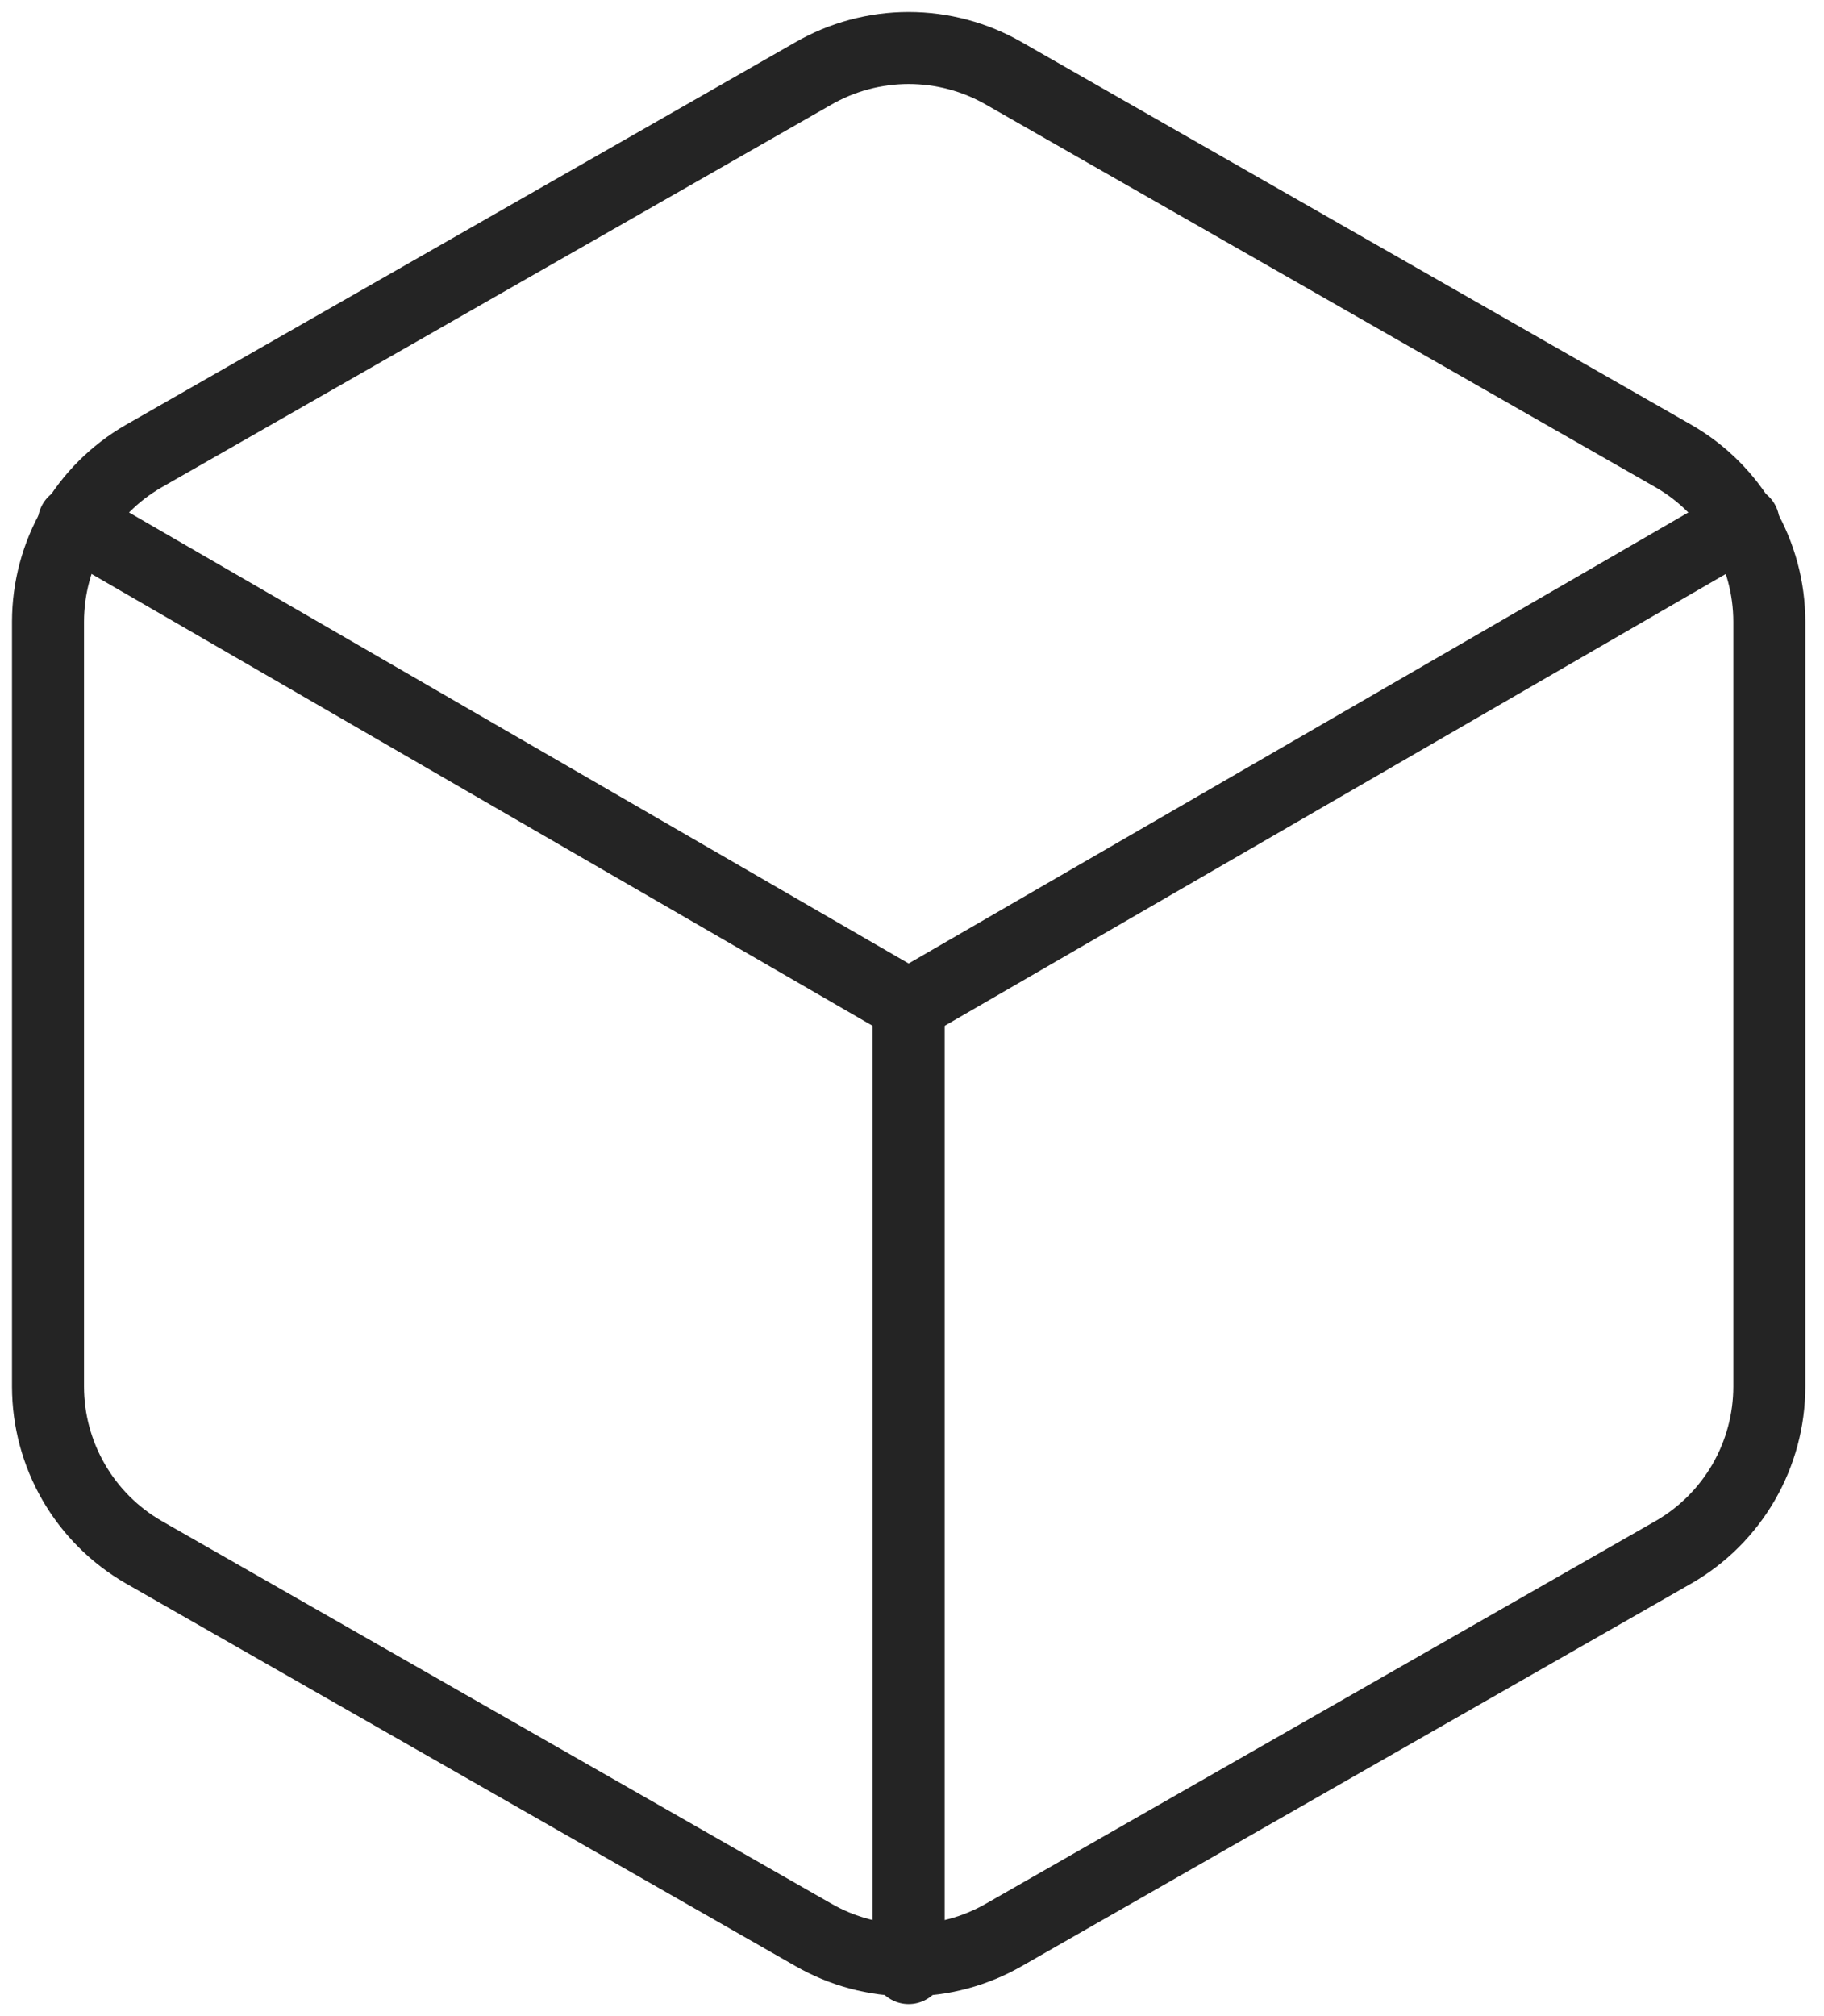
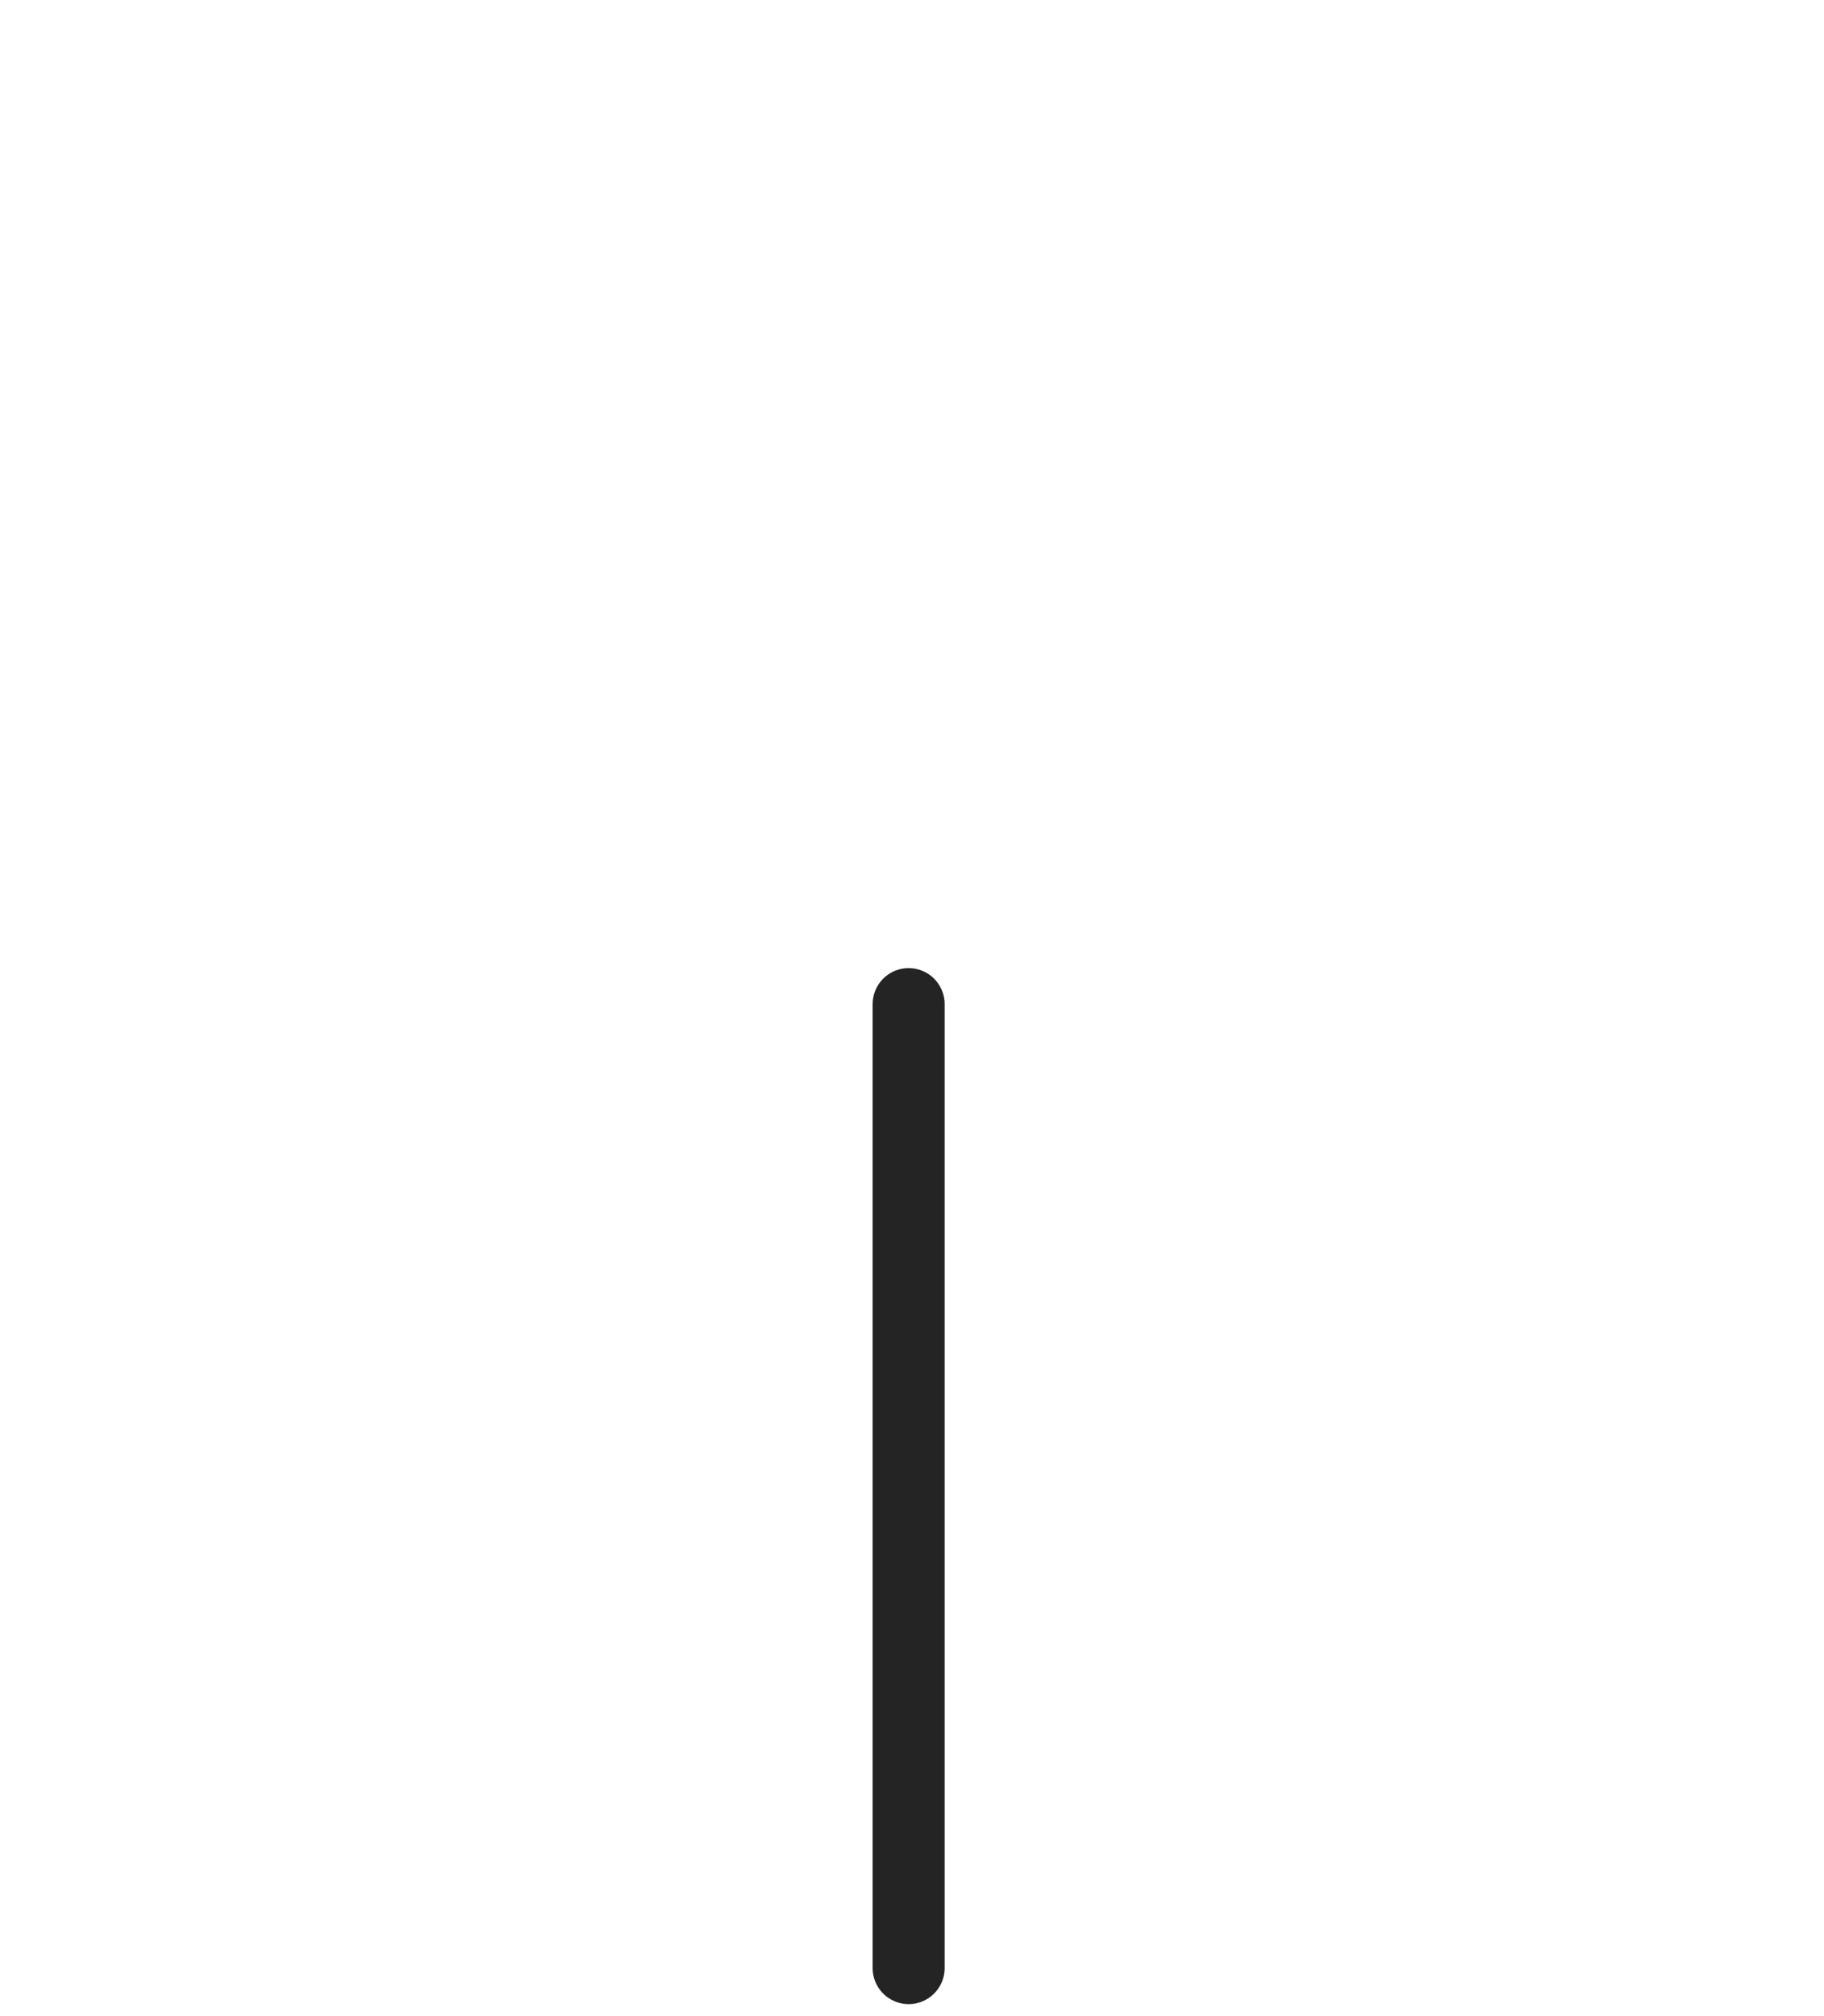
<svg xmlns="http://www.w3.org/2000/svg" width="38" height="42" viewBox="0 0 38 42" fill="none">
  <g id="Group 15">
-     <path id="Vector" d="M36.861 28.888V12.95C36.86 12.251 36.676 11.565 36.326 10.96C35.976 10.355 35.474 9.852 34.868 9.503L20.923 1.534C20.317 1.184 19.63 1 18.93 1C18.231 1 17.544 1.184 16.938 1.534L2.992 9.503C2.387 9.852 1.885 10.355 1.535 10.96C1.185 11.565 1.001 12.251 1 12.95V28.888C1.001 29.586 1.185 30.273 1.535 30.878C1.885 31.483 2.387 31.985 2.992 32.334L16.938 40.303C17.544 40.653 18.231 40.837 18.93 40.837C19.63 40.837 20.317 40.653 20.923 40.303L34.868 32.334C35.474 31.985 35.976 31.483 36.326 30.878C36.676 30.273 36.86 29.586 36.861 28.888Z" stroke="#242424" stroke-width="1.5" stroke-linecap="round" stroke-linejoin="round" />
-     <path id="Vector_2" d="M1.538 10.877L18.93 20.938L36.323 10.877" stroke="#242424" stroke-width="1.5" stroke-linecap="round" stroke-linejoin="round" />
    <path id="Vector_3" d="M18.93 41V20.918" stroke="#242424" stroke-width="1.5" stroke-linecap="round" stroke-linejoin="round" />
  </g>
</svg>